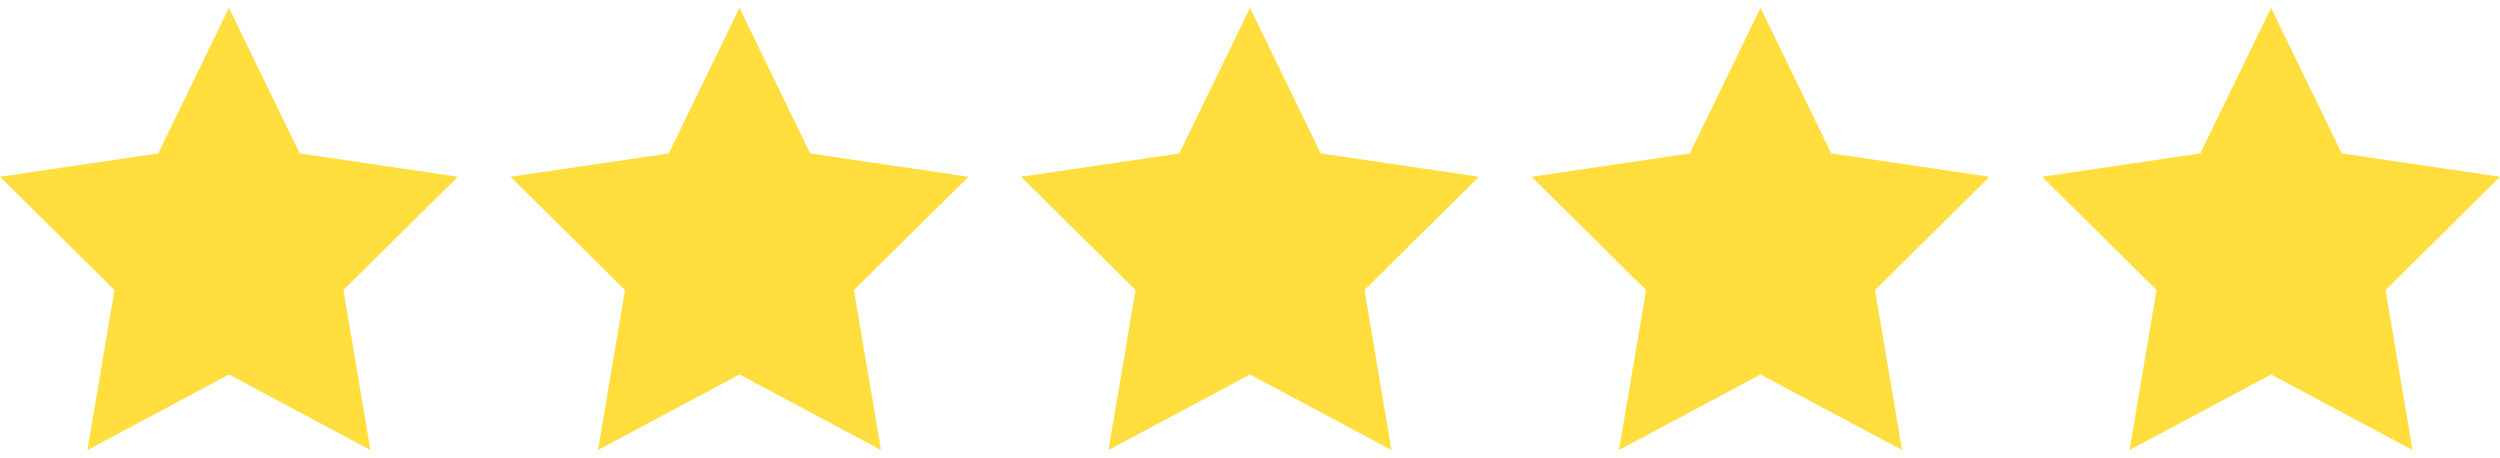
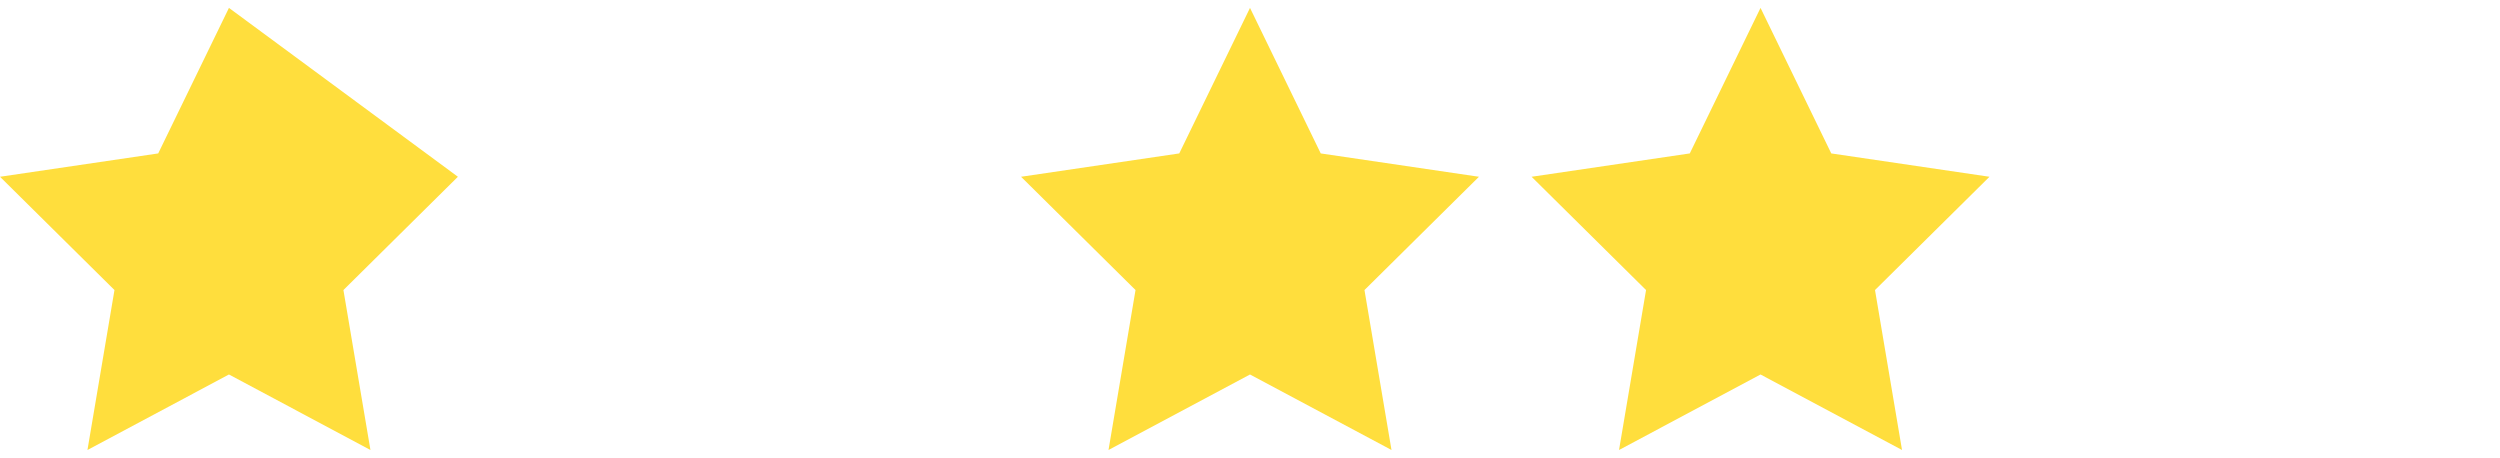
<svg xmlns="http://www.w3.org/2000/svg" width="475" height="87" viewBox="0 0 475 87" fill="none">
-   <path d="M43.5 71.151L70.384 85.5L65.25 55.108L87 33.585L56.941 29.151L43.5 1.5L30.059 29.151L0 33.585L21.75 55.108L16.616 85.5L43.5 71.151Z" fill="#FFDE3D" />
-   <path d="M140.5 71.151L167.384 85.5L162.25 55.108L184 33.585L153.941 29.151L140.5 1.5L127.059 29.151L97 33.585L118.75 55.108L113.616 85.5L140.5 71.151Z" fill="#FFDE3D" />
+   <path d="M43.5 71.151L70.384 85.5L65.25 55.108L87 33.585L43.5 1.5L30.059 29.151L0 33.585L21.75 55.108L16.616 85.5L43.5 71.151Z" fill="#FFDE3D" />
  <path d="M237.5 71.151L264.384 85.5L259.25 55.108L281 33.585L250.941 29.151L237.5 1.5L224.059 29.151L194 33.585L215.75 55.108L210.616 85.5L237.5 71.151Z" fill="#FFDE3D" />
  <path d="M334.5 71.151L361.384 85.5L356.25 55.108L378 33.585L347.941 29.151L334.5 1.5L321.059 29.151L291 33.585L312.75 55.108L307.616 85.5L334.5 71.151Z" fill="#FFDE3D" />
-   <path d="M431.5 71.151L458.384 85.5L453.25 55.108L475 33.585L444.941 29.151L431.5 1.5L418.059 29.151L388 33.585L409.75 55.108L404.616 85.5L431.5 71.151Z" fill="#FFDE3D" />
</svg>